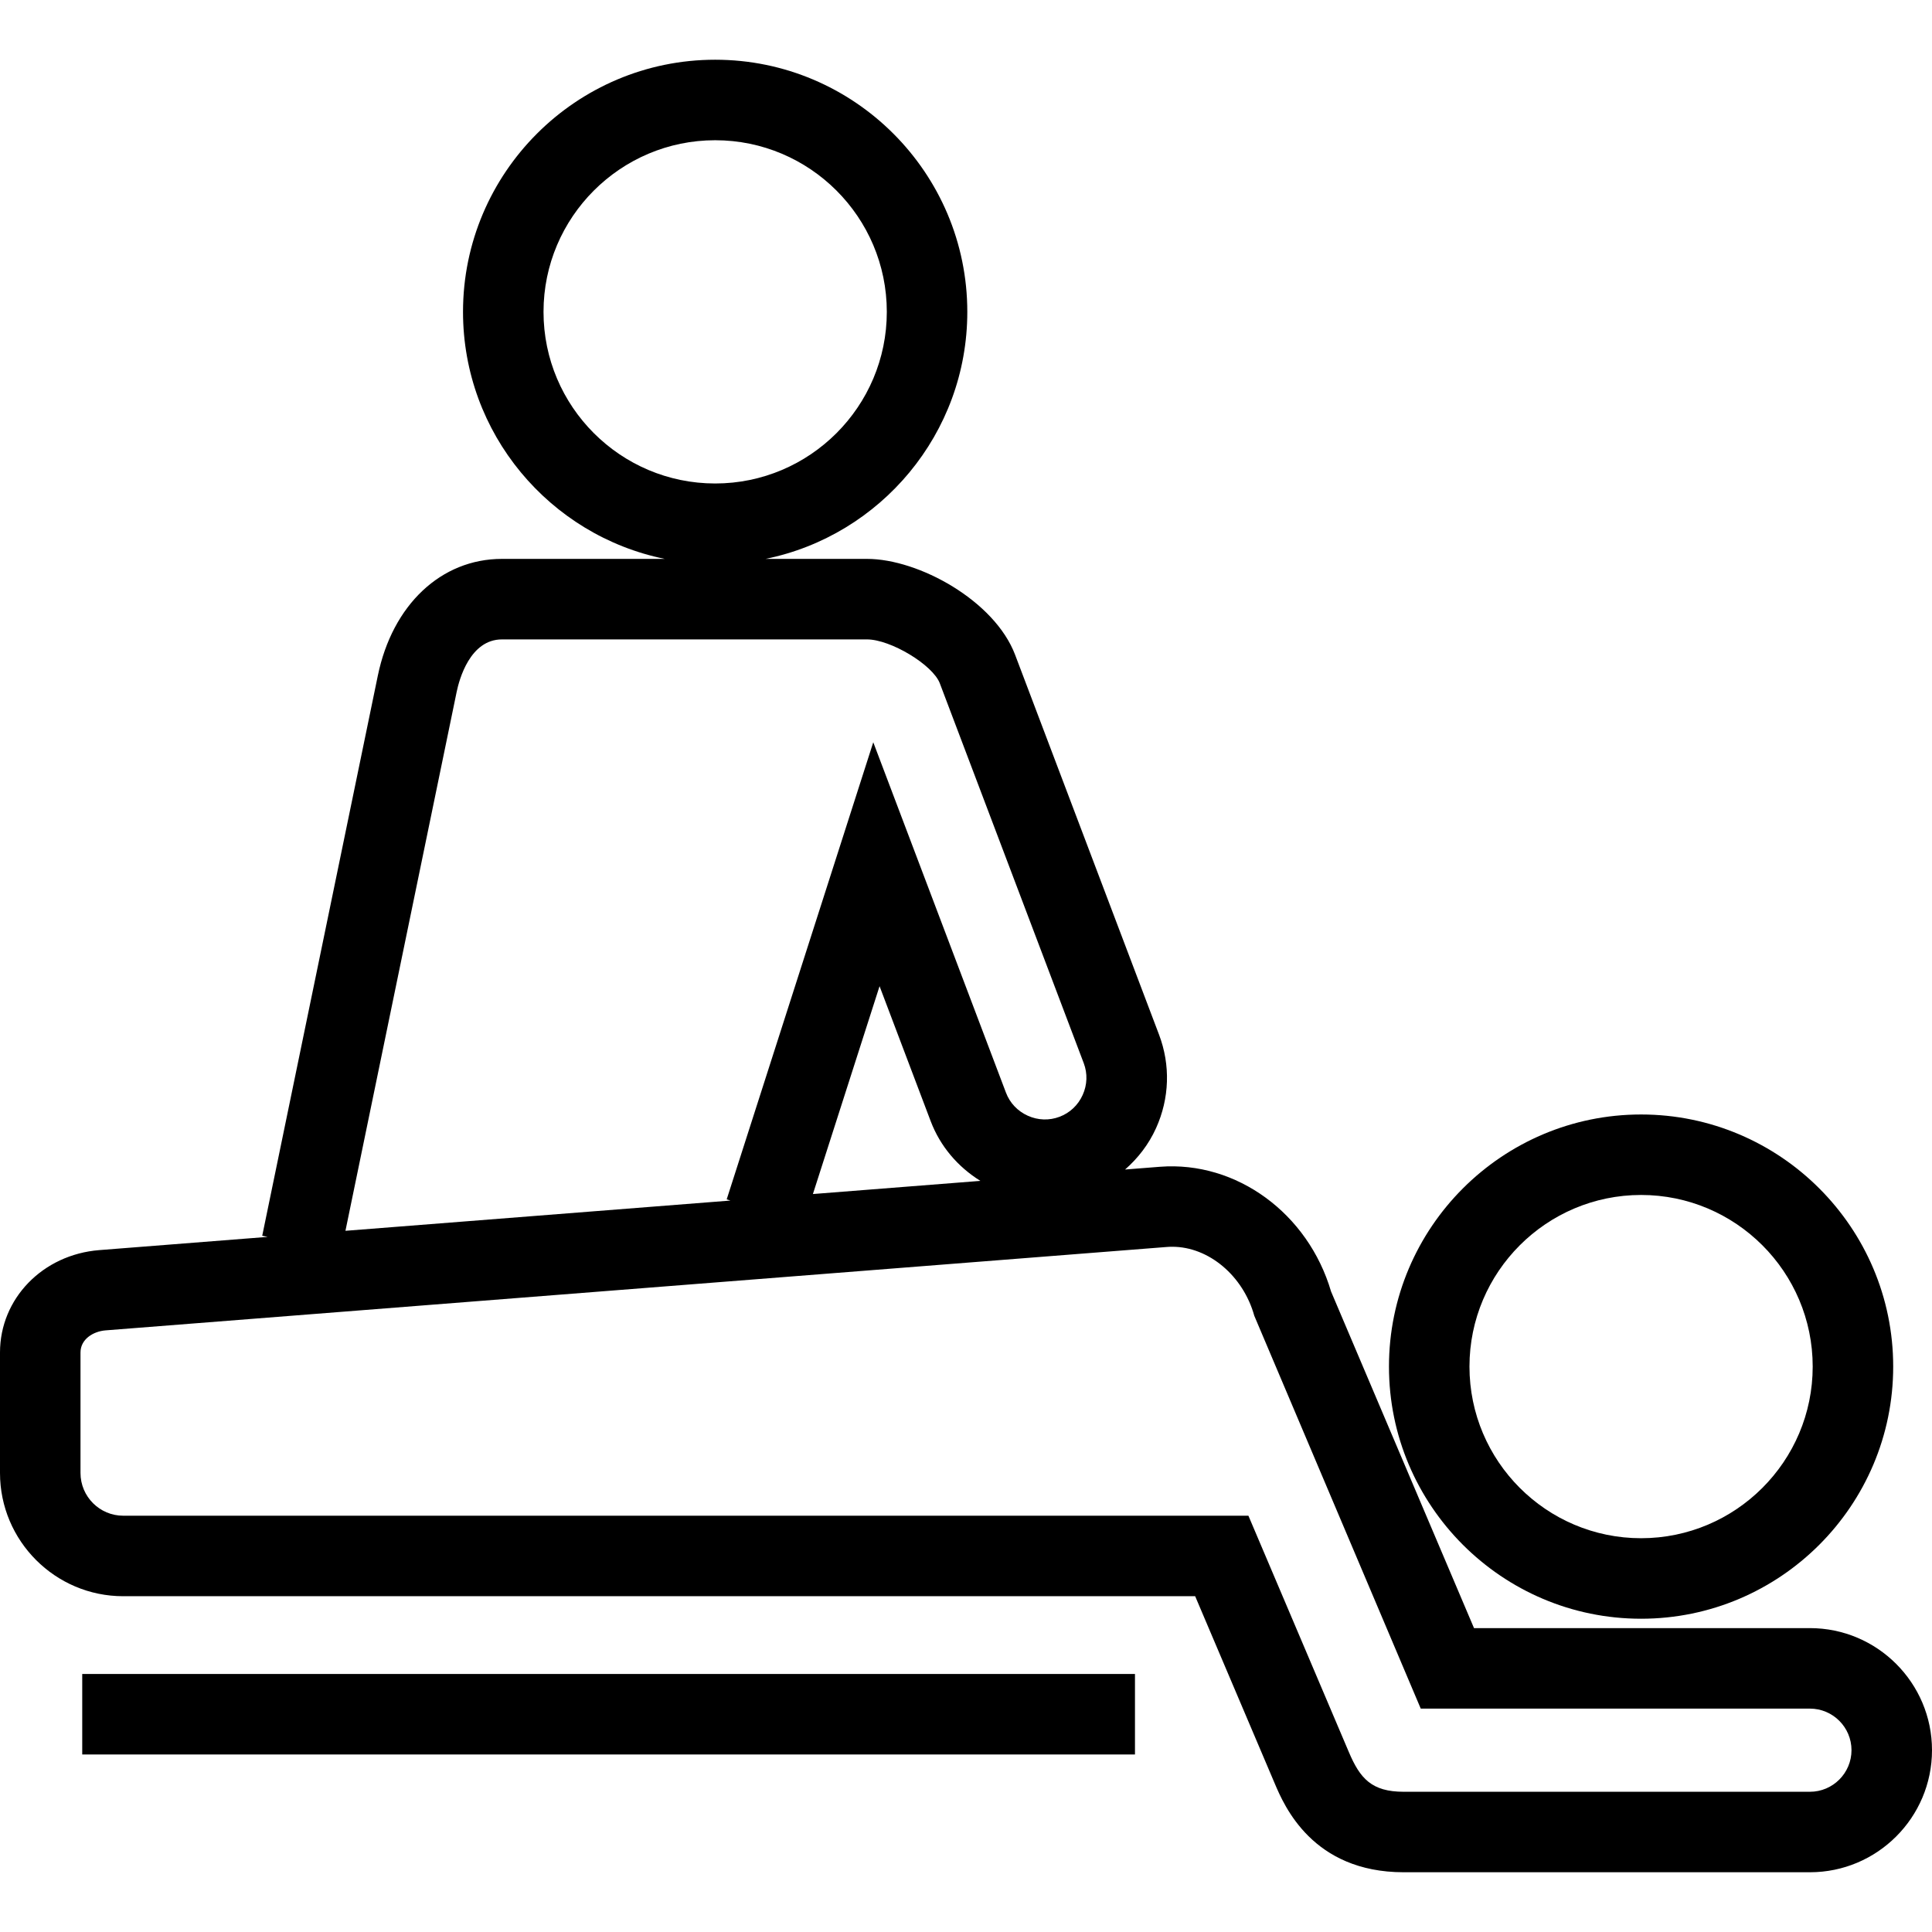
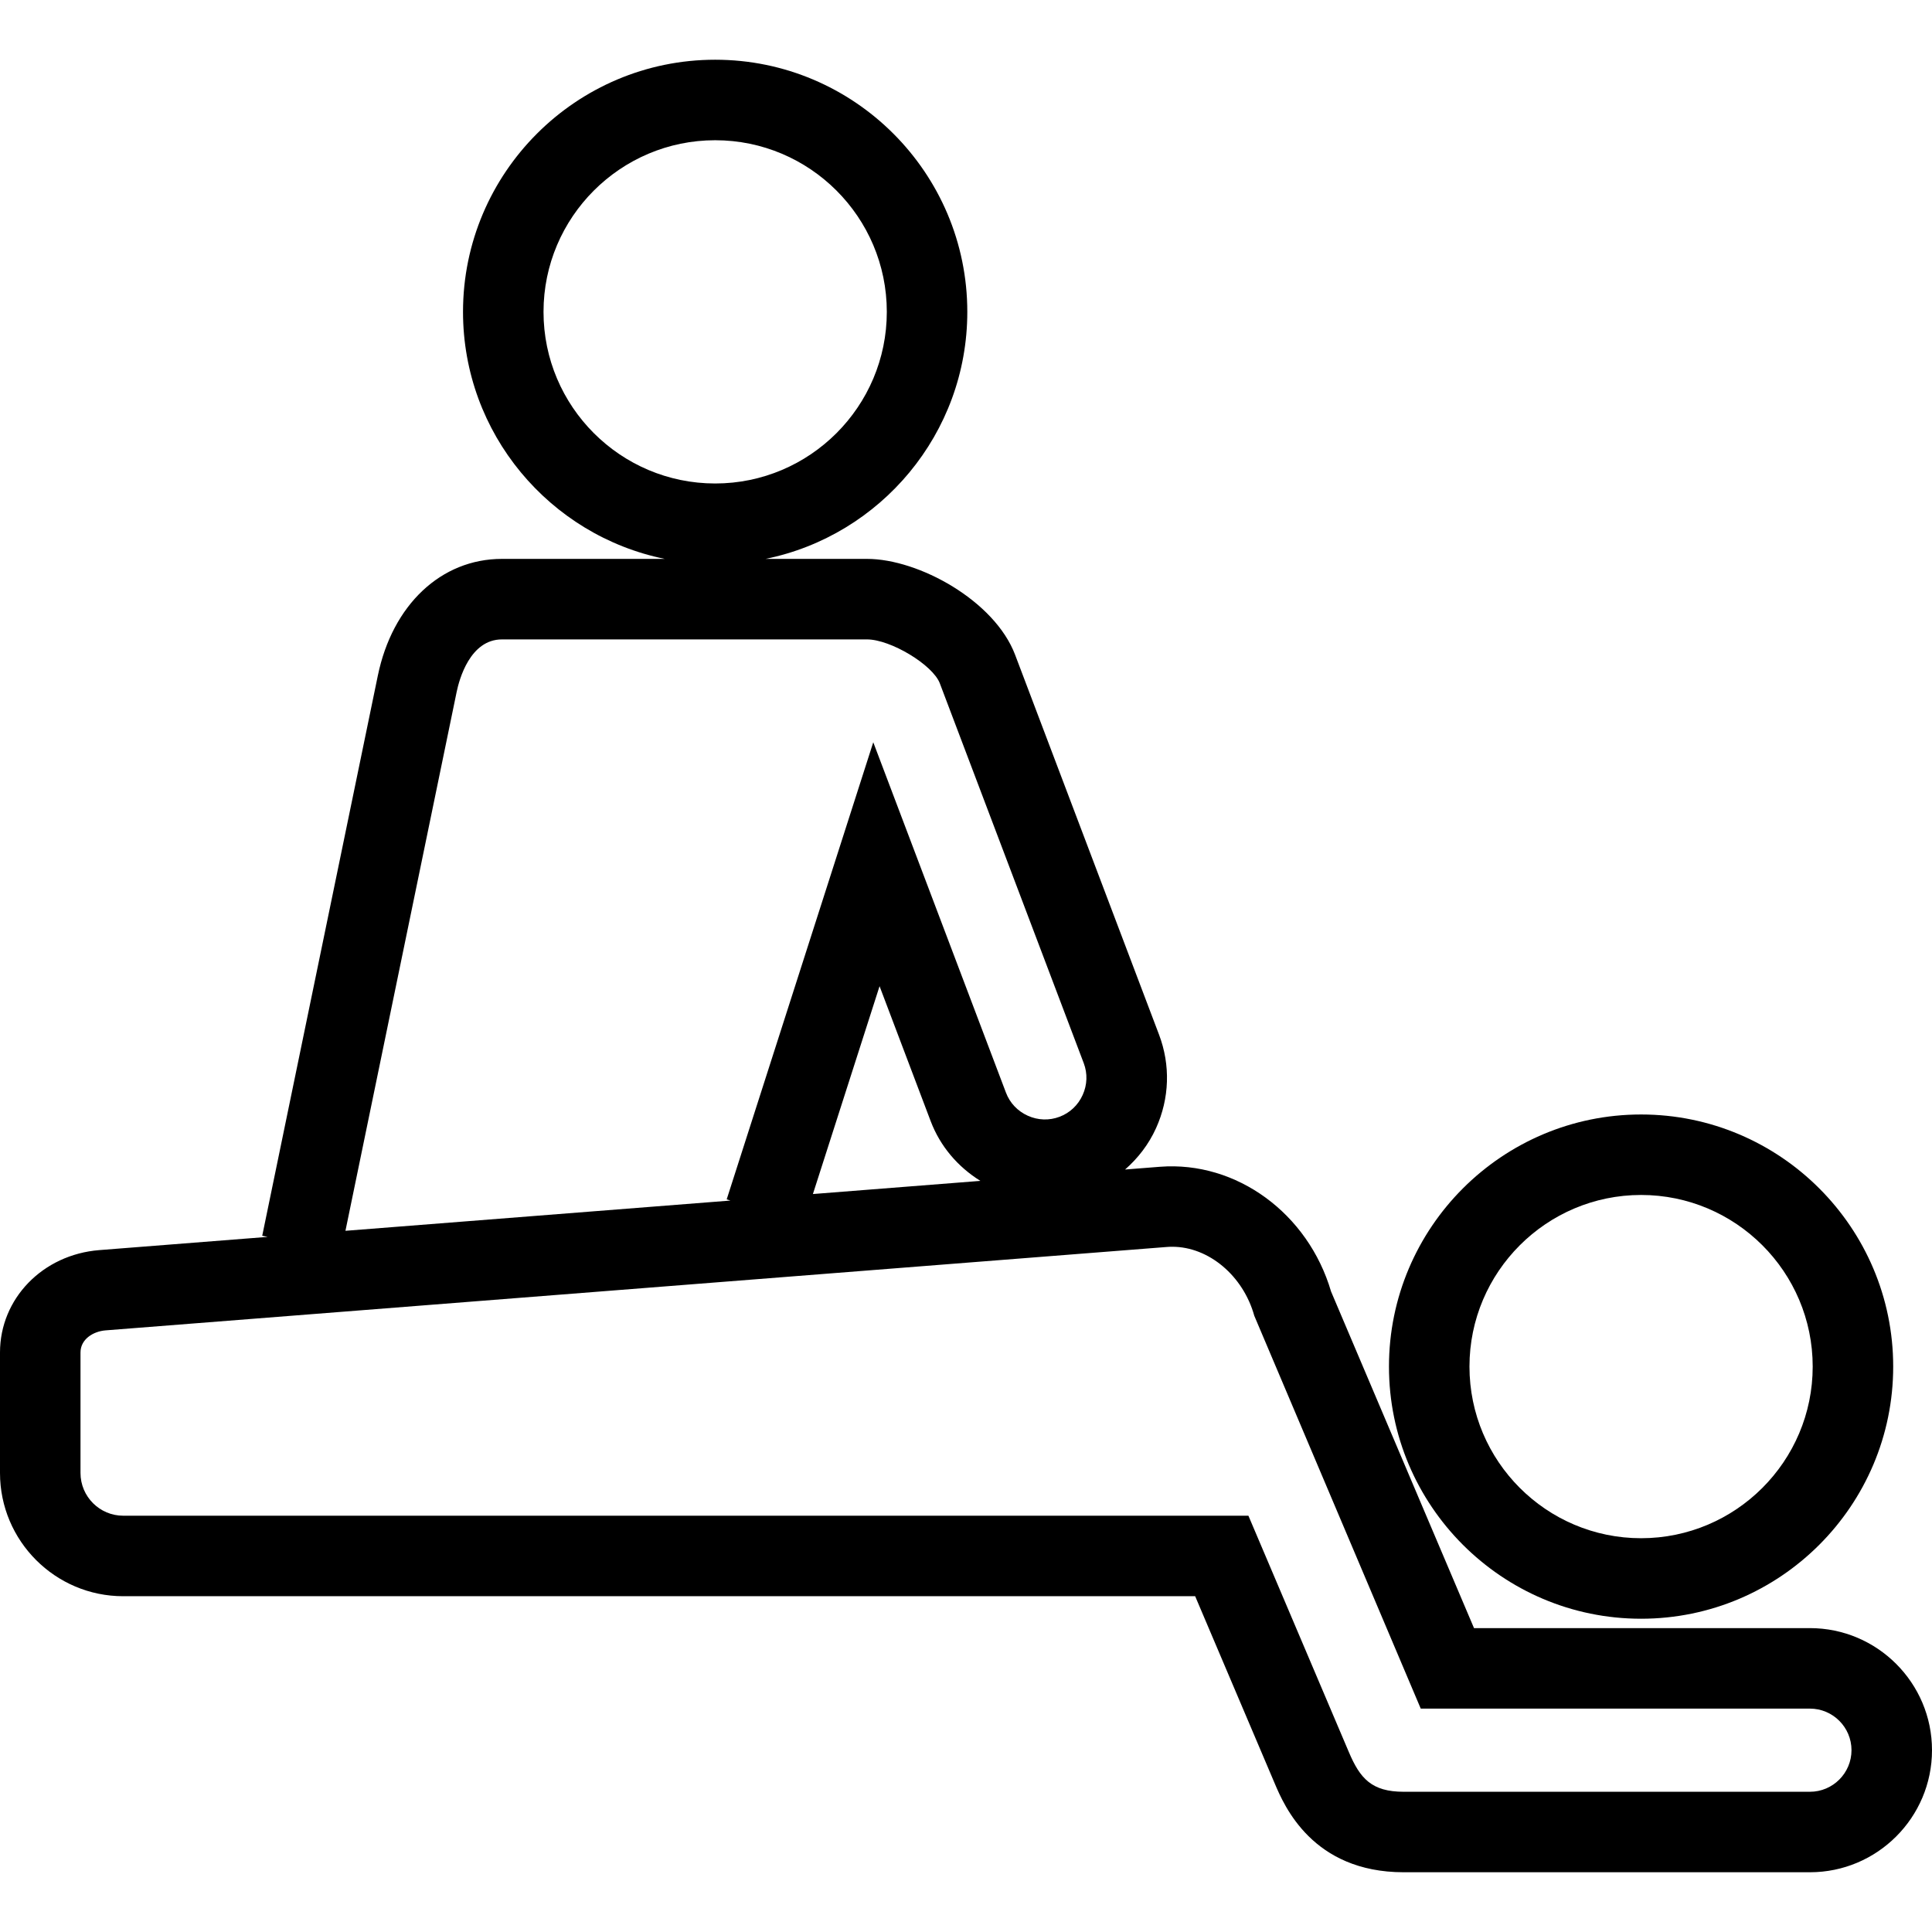
<svg xmlns="http://www.w3.org/2000/svg" version="1.1" id="Livello_1" x="0px" y="0px" width="96px" height="96px" viewBox="0 0 96 96" enable-background="new 0 0 96 96" xml:space="preserve">
  <g>
    <path d="M81.545,80.434c6.907,0,12.527-5.621,12.527-12.529c0-6.907-5.62-12.527-12.527-12.527c-6.908,0-12.528,5.62-12.528,12.527   C69.017,74.812,74.637,80.434,81.545,80.434z M81.545,59.377c4.702,0,8.527,3.825,8.527,8.527c0,4.703-3.825,8.529-8.527,8.529   s-8.528-3.826-8.528-8.529C73.017,63.202,76.843,59.377,81.545,59.377z" />
    <path d="M89.933,80.9h-16.69L66.14,64.175c-1.14-3.878-4.692-6.49-8.498-6.199l-1.738,0.137c0.645-0.564,1.177-1.253,1.541-2.059   c0.668-1.48,0.721-3.129,0.147-4.643l-7.152-18.875c-1.017-2.684-4.79-4.765-7.358-4.765h-5.04   c5.711-1.163,10.023-6.225,10.023-12.275c0-6.908-5.62-12.528-12.528-12.528c-6.909,0-12.53,5.62-12.53,12.528   c0,6.051,4.312,11.112,10.024,12.275h-8.089c-3.021,0-5.442,2.279-6.169,5.806L13.03,61.404l0.27,0.056l-8.365,0.657   C2.122,62.34,0,64.526,0,67.204v5.988c0,3.376,2.746,6.123,6.122,6.123h53.265l3.958,9.314c0.463,1.089,1.871,4.402,6.405,4.402   h20.183c3.346,0,6.067-2.721,6.067-6.065S93.278,80.9,89.933,80.9z M27.007,15.496c0-4.702,3.827-8.528,8.53-8.528   c4.702,0,8.528,3.826,8.528,8.528s-3.826,8.528-8.528,8.528C30.833,24.024,27.007,20.198,27.007,15.496z M22.69,34.385   c0.126-0.613,0.662-2.613,2.251-2.613h18.14c1.174,0,3.27,1.264,3.618,2.182l7.152,18.876c0.194,0.512,0.175,1.073-0.054,1.579   c-0.228,0.505-0.634,0.889-1.149,1.083c-0.511,0.194-1.072,0.176-1.577-0.052c-0.506-0.228-0.892-0.635-1.085-1.146l-6.594-17.411   l-7.283,22.712l0.185,0.06l-19.129,1.503L22.69,34.385z M48.714,58.677l-8.321,0.654l3.312-10.328l2.54,6.707   C46.72,56.962,47.593,57.979,48.714,58.677z M89.933,89.032H69.75c-1.596,0-2.169-0.662-2.724-1.967l-4.993-11.75H6.122   C4.952,75.315,4,74.363,4,73.192v-5.988c0-0.657,0.628-1.05,1.249-1.099l52.708-4.142c0.099-0.009,0.196-0.012,0.294-0.012   c1.809,0,3.521,1.441,4.073,3.427L70.596,84.9h19.337c1.14,0,2.067,0.927,2.067,2.066C92,88.105,91.072,89.032,89.933,89.032z" />
-     <rect x="4.086" y="83.179" width="52.31" height="4" />
  </g>
</svg>